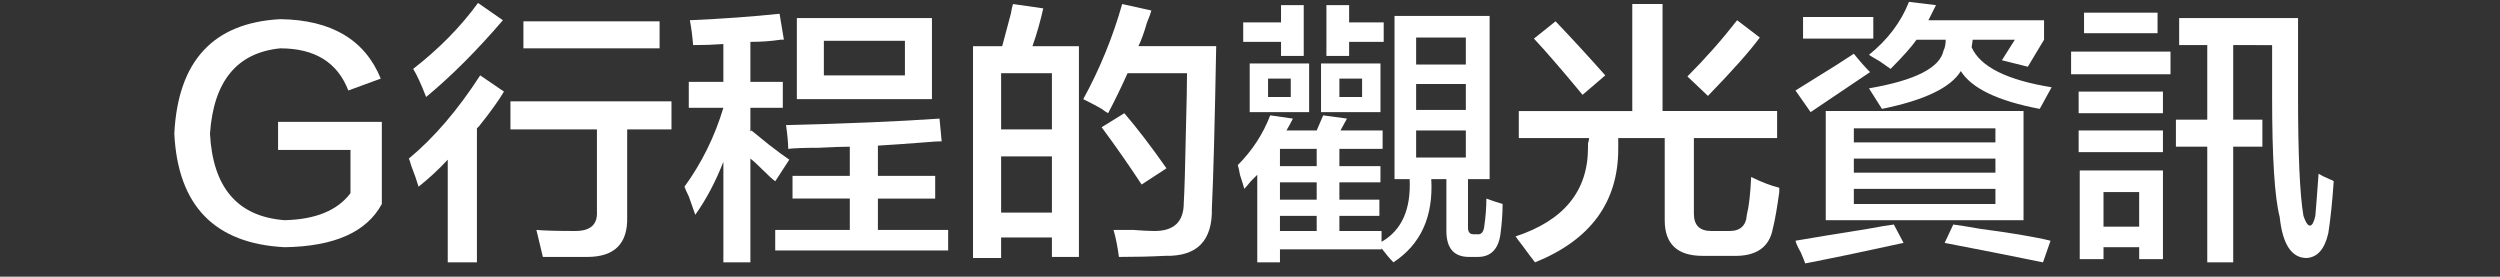
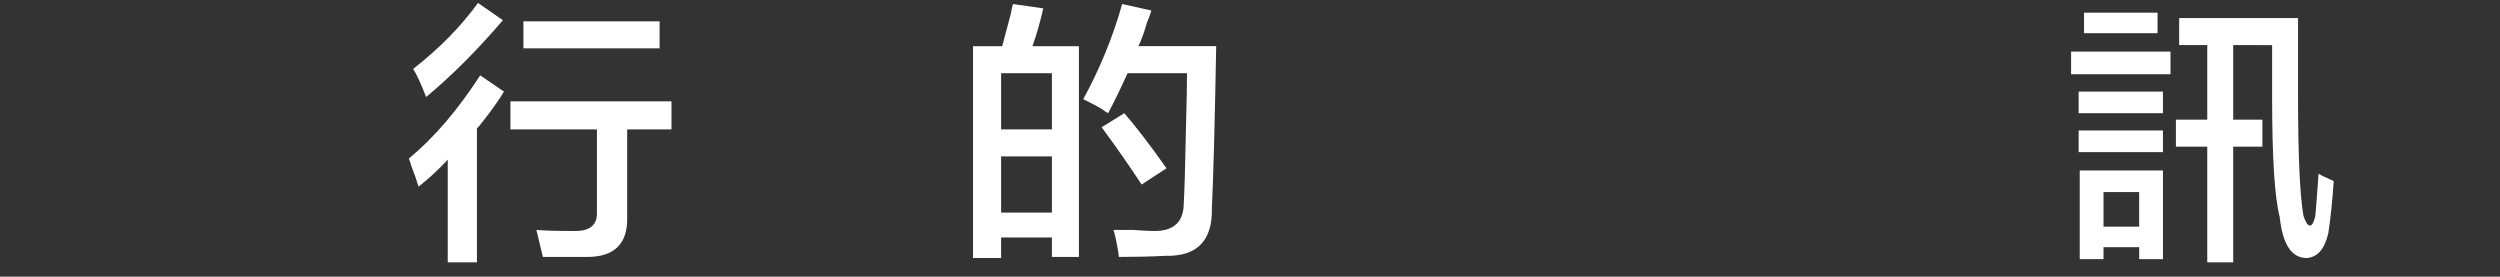
<svg xmlns="http://www.w3.org/2000/svg" version="1.1" id="レイヤー_1" x="0px" y="0px" width="253px" height="28px" viewBox="0 0 253 28" enable-background="new 0 0 253 28" xml:space="preserve">
  <rect x="0" y="0" width="253" height="28" fill="#333333" stroke="none" />
  <title>btn_ss_g</title>
  <desc>Created with Sketch.</desc>
  <g>
-     <path fill="#FFFFFF" d="M38.641,12.33v8.312c-1.531,2.844-4.812,4.302-9.844,4.375c-7.073-0.365-10.792-4.192-11.156-11.484   C18.005,6.169,21.579,2.305,28.36,1.939c5.177,0.073,8.567,2.078,10.172,6.016L35.25,9.158c-1.094-2.844-3.391-4.266-6.891-4.266   c-4.375,0.438-6.745,3.319-7.109,8.641c0.291,5.469,2.806,8.386,7.547,8.75c3.134-0.072,5.359-0.984,6.672-2.734v-4.375h-7.328   V12.33H38.641z" />
    <path fill="#FFFFFF" d="M42.36,18.893c-0.147-0.51-0.401-1.239-0.766-2.188c-0.073-0.291-0.147-0.51-0.219-0.656   c2.552-2.114,4.958-4.922,7.219-8.422L51,9.268c-0.511,0.875-1.35,2.042-2.516,3.5c-0.073,0.073-0.147,0.146-0.219,0.219v13.562   h-2.953V16.158C44.438,17.106,43.454,18.018,42.36,18.893z M43.125,9.814c-0.511-1.312-0.948-2.259-1.312-2.844   c2.625-2.041,4.812-4.266,6.562-6.672l2.516,1.75C48.266,5.111,45.677,7.7,43.125,9.814z M51.657,13.096v-2.844h16.297v2.844   h-4.484v8.859c0.072,2.697-1.276,4.047-4.047,4.047c-1.75,0-3.245,0-4.484,0c-0.219-0.875-0.438-1.787-0.656-2.734   c0.802,0.073,2.114,0.109,3.938,0.109c1.531,0,2.259-0.656,2.188-1.969v-8.312H51.657z M52.969,4.893V2.158H66.75v2.734H52.969z" />
-     <path fill="#FFFFFF" d="M69.704,10.908V8.283h3.5V4.455c-0.948,0.073-1.969,0.109-3.062,0.109   c-0.073-0.947-0.183-1.786-0.328-2.516c3.281-0.146,6.306-0.364,9.078-0.656l0.438,2.625c-0.073,0-0.183,0-0.328,0   c-0.948,0.147-1.969,0.219-3.062,0.219v4.047h3.281v2.625h-3.281v2.406l0.109-0.109c0.364,0.292,0.947,0.766,1.75,1.422   c0.947,0.729,1.641,1.24,2.078,1.531l-1.422,2.188c-0.292-0.219-0.694-0.583-1.203-1.094c-0.584-0.583-1.022-0.984-1.312-1.203   v10.5h-2.734V16.377c-0.803,2.042-1.75,3.828-2.844,5.359c-0.147-0.438-0.366-1.057-0.656-1.859   c-0.219-0.438-0.366-0.766-0.438-0.984c1.75-2.406,3.062-5.067,3.938-7.984H69.704z M79.766,15.064   c0-0.583-0.073-1.385-0.219-2.406c6.125-0.146,11.302-0.364,15.531-0.656l0.219,2.297c-0.366,0-0.948,0.037-1.75,0.109   c-1.897,0.146-3.464,0.256-4.703,0.328v3.062h5.797v2.297h-5.797v3.172h7.109v2.078h-17.5v-2.078H86v-3.172h-5.797v-2.297H86   v-2.953c-0.656,0-1.714,0.037-3.172,0.109C81.443,14.955,80.422,14.992,79.766,15.064z M80.641,10.033V1.83h13.672v8.203H80.641z    M83.375,4.127v3.5h8.203v-3.5H83.375z" />
    <path fill="#FFFFFF" d="M98.469,26.111V4.674h2.953c0.219-0.802,0.51-1.896,0.875-3.281c0.072-0.438,0.146-0.766,0.219-0.984   l3.062,0.438c-0.292,1.312-0.656,2.589-1.094,3.828h4.703v21.328h-2.734v-1.969h-5.141v2.078H98.469z M101.313,7.408v5.688h5.141   V7.408H101.313z M101.313,15.83v5.688h5.141V15.83H101.313z M113.235,26.002c-0.146-1.094-0.328-2.006-0.547-2.734   c0.438,0,1.094,0,1.969,0c0.947,0.073,1.677,0.109,2.188,0.109c1.969,0,2.953-0.947,2.953-2.844   c0.072-1.166,0.146-3.646,0.219-7.438c0.072-2.697,0.109-4.594,0.109-5.688h-6.016c-0.656,1.459-1.312,2.808-1.969,4.047   c-0.146-0.072-0.365-0.219-0.656-0.438c-0.365-0.219-0.984-0.547-1.859-0.984c1.677-3.062,2.989-6.271,3.938-9.625l2.953,0.656   c-0.073,0.292-0.219,0.694-0.438,1.203c-0.292,1.022-0.584,1.823-0.875,2.406h7.875c-0.146,7.948-0.292,13.417-0.438,16.406   c0.072,3.281-1.495,4.885-4.703,4.812C116.479,25.965,114.912,26.002,113.235,26.002z M115.532,18.674   c-1.24-1.896-2.589-3.828-4.047-5.797l2.297-1.422c1.312,1.531,2.734,3.391,4.266,5.578L115.532,18.674z" />
-     <path fill="#FFFFFF" d="M125.922,19.111c-0.073-0.291-0.219-0.766-0.438-1.422c-0.073-0.438-0.146-0.766-0.219-0.984   c1.458-1.458,2.551-3.135,3.281-5.031l2.297,0.328c-0.219,0.438-0.438,0.839-0.656,1.203h3.062l0.656-1.531l2.406,0.328   l-0.656,1.203h4.266v1.859h-4.375v1.75h4.156v1.641h-4.156v1.75h4.047v1.641h-4.047v1.531h4.266v1.094   c2.041-1.166,2.989-3.281,2.844-6.344h-1.531V1.611h9.625v16.516h-2.188v4.922c0,0.438,0.182,0.656,0.547,0.656h0.328   c0.438,0.072,0.692-0.183,0.766-0.766c0.146-1.021,0.219-1.969,0.219-2.844c0.583,0.219,1.13,0.401,1.641,0.547   c0,0.948-0.073,1.969-0.219,3.062c-0.219,1.531-0.984,2.297-2.297,2.297h-0.875c-1.531,0-2.297-0.875-2.297-2.625v-5.25h-1.531   c0.219,3.792-1.058,6.599-3.828,8.422c-0.365-0.365-0.766-0.839-1.203-1.422v0.109h-10.281v1.312h-2.297v-8.859   c-0.146,0.146-0.365,0.365-0.656,0.656C126.287,18.711,126.068,18.966,125.922,19.111z M125.813,4.236V2.268h3.828v-1.75h2.297   v5.141h-2.297V4.236H125.813z M126.469,11.346V6.424h6.015v4.922H126.469z M128.328,7.955v1.859h2.297V7.955H128.328z    M129.531,15.064v1.75h3.719v-1.75H129.531z M129.531,18.455v1.75h3.719v-1.75H129.531z M129.531,21.846v1.531h3.719v-1.531   H129.531z M133.688,11.346V6.424h6.016v4.922H133.688z M134.234,5.658V0.518h2.297v1.75h3.5v1.969h-3.5v1.422H134.234z    M135.547,7.955v1.859h2.297V7.955H135.547z M143.312,3.799v2.734h5.031V3.799H143.312z M143.312,8.502v2.625h5.031V8.502H143.312z    M143.312,13.205v2.734h5.031v-2.734H143.312z" />
-     <path fill="#FFFFFF" d="M153.703,13.971v-2.734h11.484V0.408h3.062v10.828h11.594v2.734h-8.422v7.656c0,1.167,0.583,1.75,1.75,1.75   h1.859c1.094,0,1.677-0.547,1.75-1.641c0.219-0.875,0.364-2.15,0.438-3.828c1.021,0.511,1.969,0.875,2.844,1.094   c0,0.073,0,0.219,0,0.438c-0.219,1.604-0.438,2.844-0.656,3.719c-0.365,1.896-1.714,2.807-4.047,2.734h-3.062   c-2.553,0-3.828-1.203-3.828-3.609v-8.312h-4.703v1.094c0,5.396-2.808,9.224-8.422,11.484c-0.292-0.365-0.729-0.948-1.312-1.75   c-0.292-0.365-0.511-0.656-0.656-0.875c4.885-1.604,7.328-4.594,7.328-8.969c0-0.072,0-0.219,0-0.438   c0.072-0.219,0.109-0.4,0.109-0.547H153.703z M160.156,9.596c-2.115-2.552-3.756-4.447-4.922-5.688l2.188-1.75   c1.604,1.678,3.281,3.5,5.031,5.469L160.156,9.596z M172.844,9.705l-2.078-1.969c1.822-1.822,3.5-3.719,5.031-5.688l2.297,1.75   C177.072,5.185,175.322,7.153,172.844,9.705z" />
-     <path fill="#FFFFFF" d="M183.234,11.346l-1.531-2.188c0.947-0.583,2.297-1.422,4.047-2.516c0.802-0.509,1.422-0.911,1.859-1.203   c0.583,0.729,1.13,1.35,1.641,1.859L183.234,11.346z M182.688,26.658c-0.073-0.219-0.219-0.584-0.438-1.094   c-0.292-0.511-0.475-0.912-0.547-1.203c1.677-0.292,4.119-0.693,7.328-1.203c1.166-0.219,2.041-0.364,2.625-0.438l0.984,1.859   C188.994,25.382,185.677,26.074,182.688,26.658z M182.469,3.908V1.721h7.109v2.188H182.469z M184.766,22.283V11.236h20.016v11.047   H184.766z M187.609,12.986v1.422h14.328v-1.422H187.609z M187.609,16.049v1.422h14.328v-1.422H187.609z M187.609,19.111v1.531   h14.328v-1.531H187.609z M191.328,6.971c-0.219-0.146-0.584-0.4-1.094-0.766c-0.511-0.291-0.875-0.509-1.094-0.656   c1.896-1.531,3.244-3.317,4.047-5.359l2.734,0.328l-0.766,1.531h11.703v1.969l-1.641,2.734l-2.625-0.656l1.312-2.078h-4.266   l-0.109,0.766c0.875,1.969,3.572,3.319,8.094,4.047c-0.438,0.803-0.839,1.531-1.203,2.188c-4.229-0.802-6.891-2.078-7.984-3.828   c-1.021,1.678-3.683,2.953-7.984,3.828l-1.312-2.078c4.666-0.802,7.182-2.078,7.547-3.828c0.146-0.291,0.219-0.656,0.219-1.094   h-2.953C193.442,4.747,192.567,5.731,191.328,6.971z M206.75,26.549c-2.844-0.584-6.162-1.24-9.953-1.969l0.875-1.859   c0.583,0.073,1.494,0.219,2.734,0.438c3.281,0.438,5.65,0.838,7.109,1.203L206.75,26.549z" />
    <path fill="#FFFFFF" d="M209.594,7.518V5.221h10.062v2.297H209.594z M210.359,11.455V9.268h8.531v2.188H210.359z M210.359,15.393   v-2.188h8.531v2.188H210.359z M210.469,26.221v-8.969h8.422v8.969h-2.406v-1.203h-3.609v1.203H210.469z M210.906,3.361V1.283h7.438   v2.078H210.906z M212.875,19.439v3.5h3.609v-3.5H212.875z M233.438,26.111c-1.531,0-2.443-1.386-2.734-4.156   c-0.511-1.969-0.766-6.016-0.766-12.141v-5.25H226v7.547h2.953v2.734H226v11.703h-2.625V14.846h-3.172v-2.734h3.172V4.564h-2.844   V1.83h12.031v7.875c0,5.979,0.182,10.026,0.547,12.141c0.219,0.656,0.438,0.984,0.656,0.984s0.4-0.328,0.547-0.984   c0.072-0.802,0.182-2.224,0.328-4.266c0.219,0.146,0.583,0.328,1.094,0.547c0.219,0.073,0.364,0.146,0.438,0.219   c-0.146,2.115-0.328,3.865-0.547,5.25C235.26,25.199,234.531,26.038,233.438,26.111z" />
  </g>
</svg>